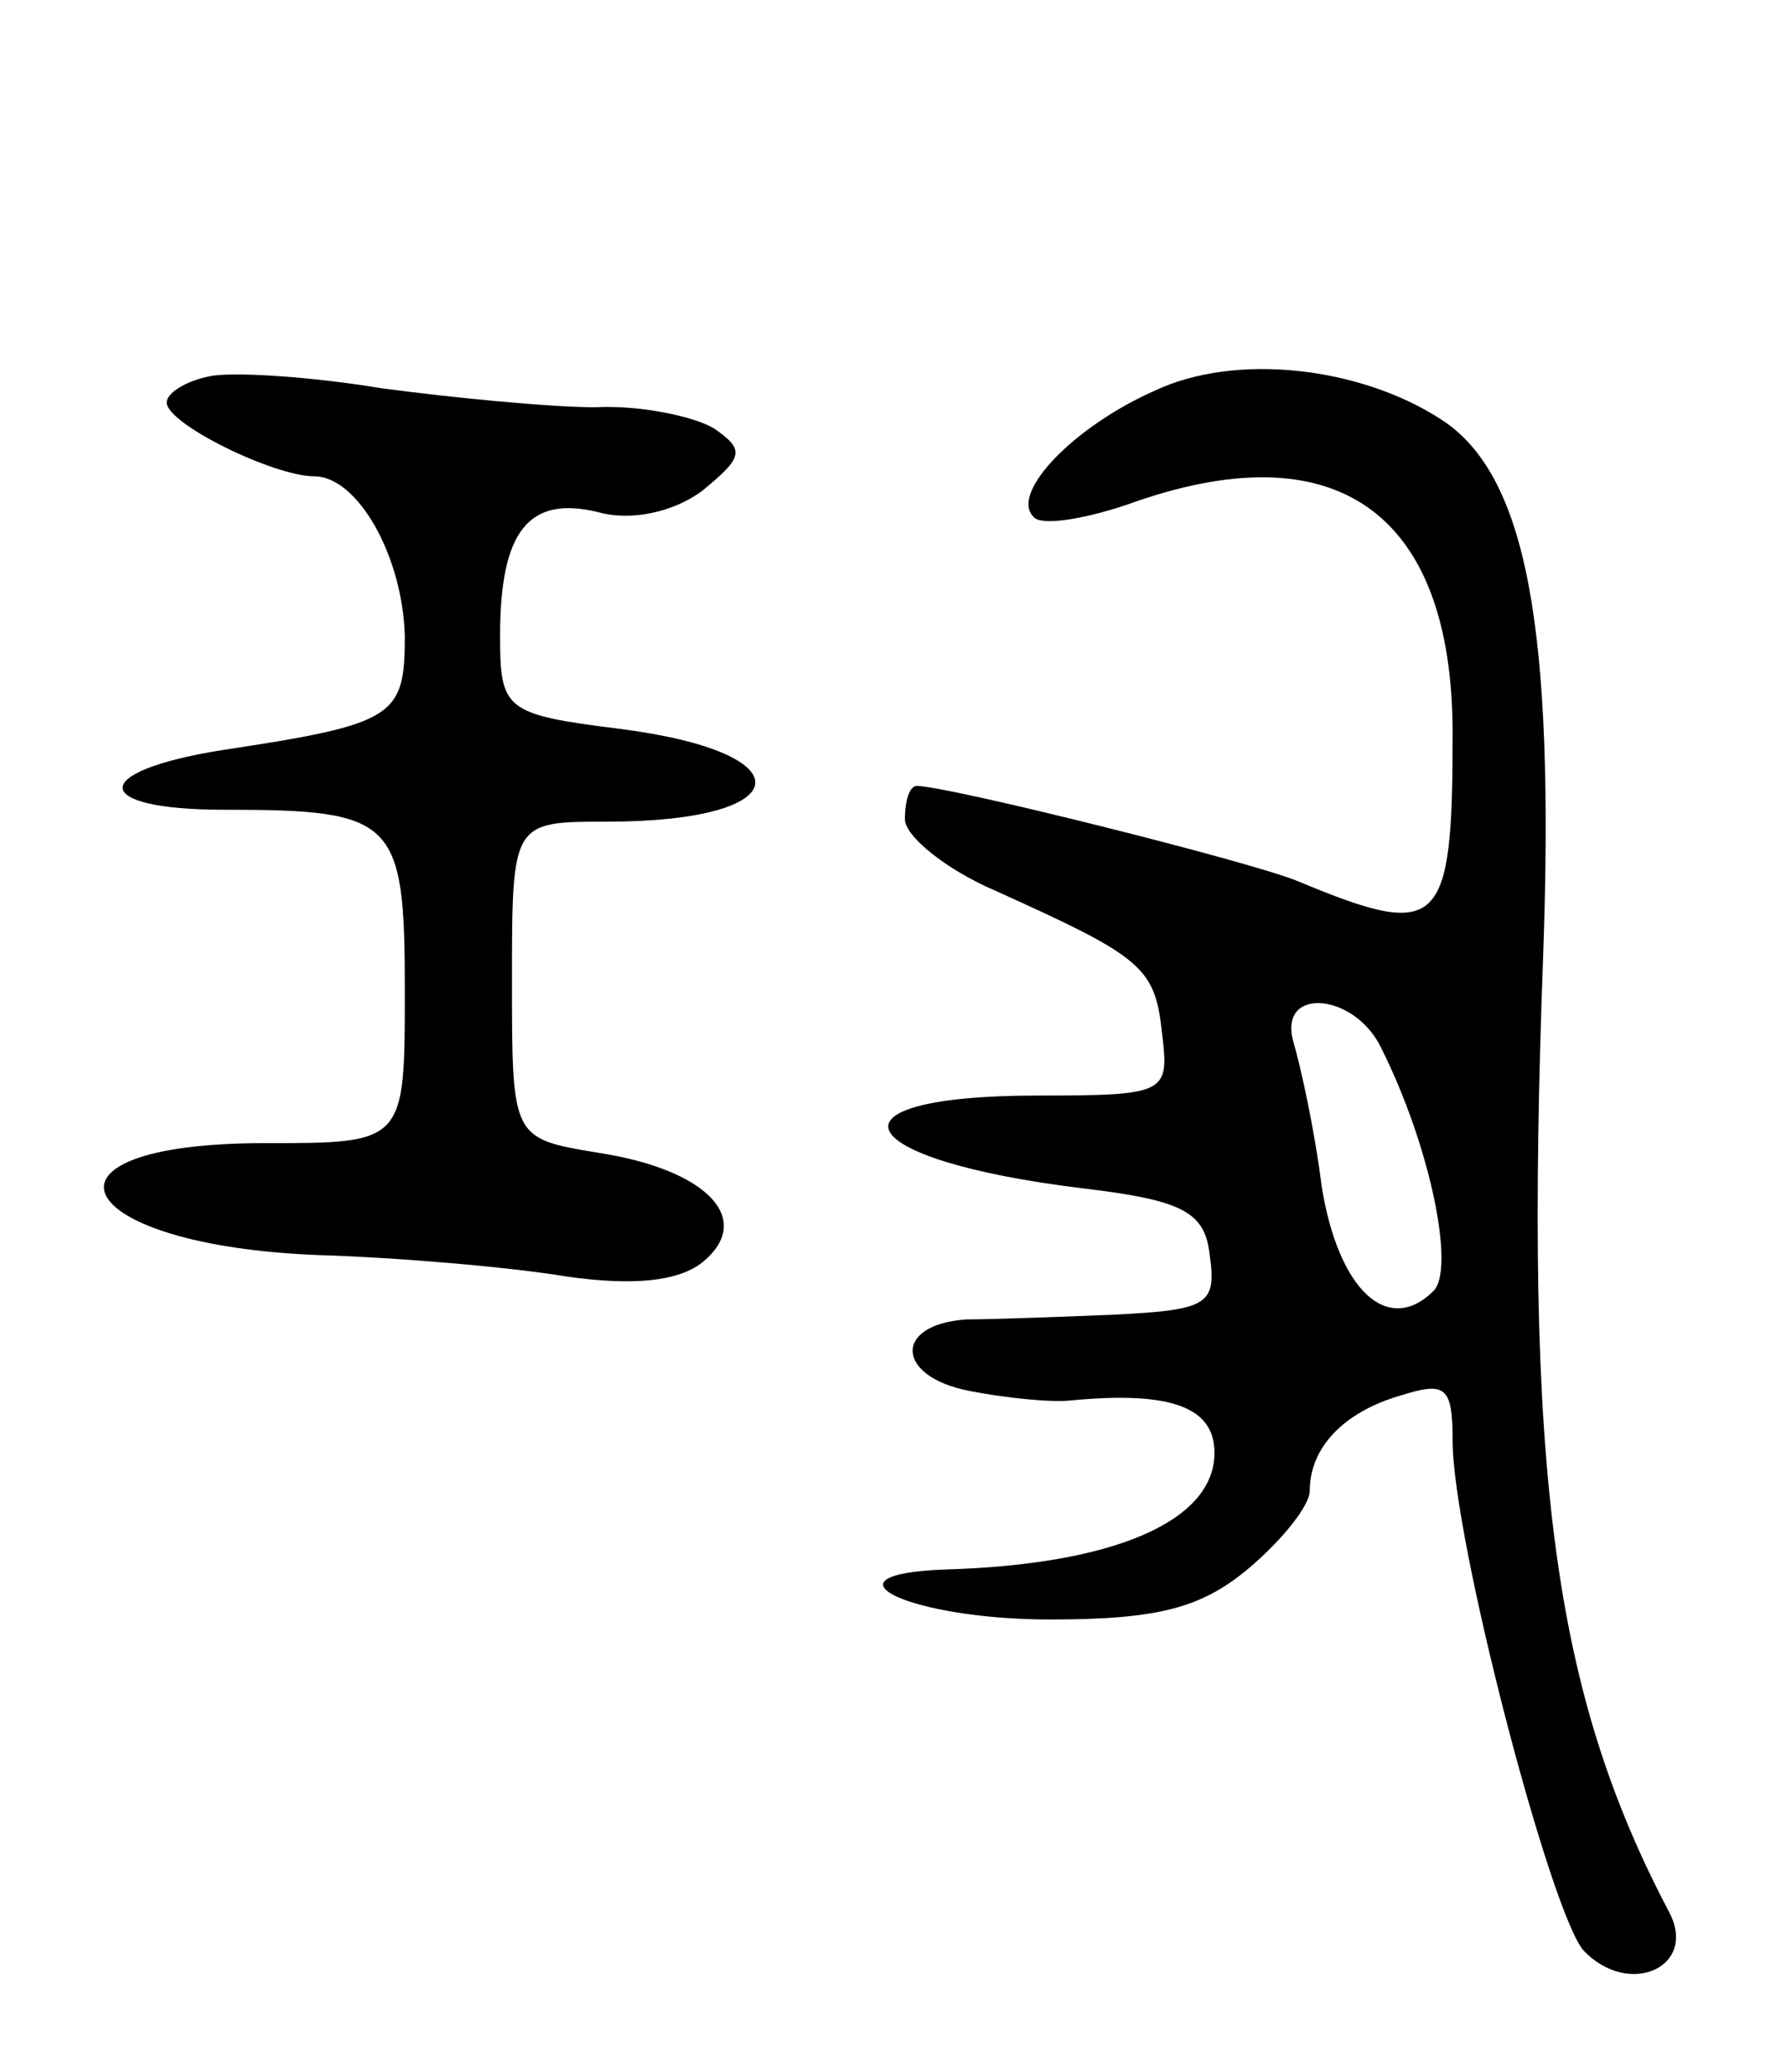
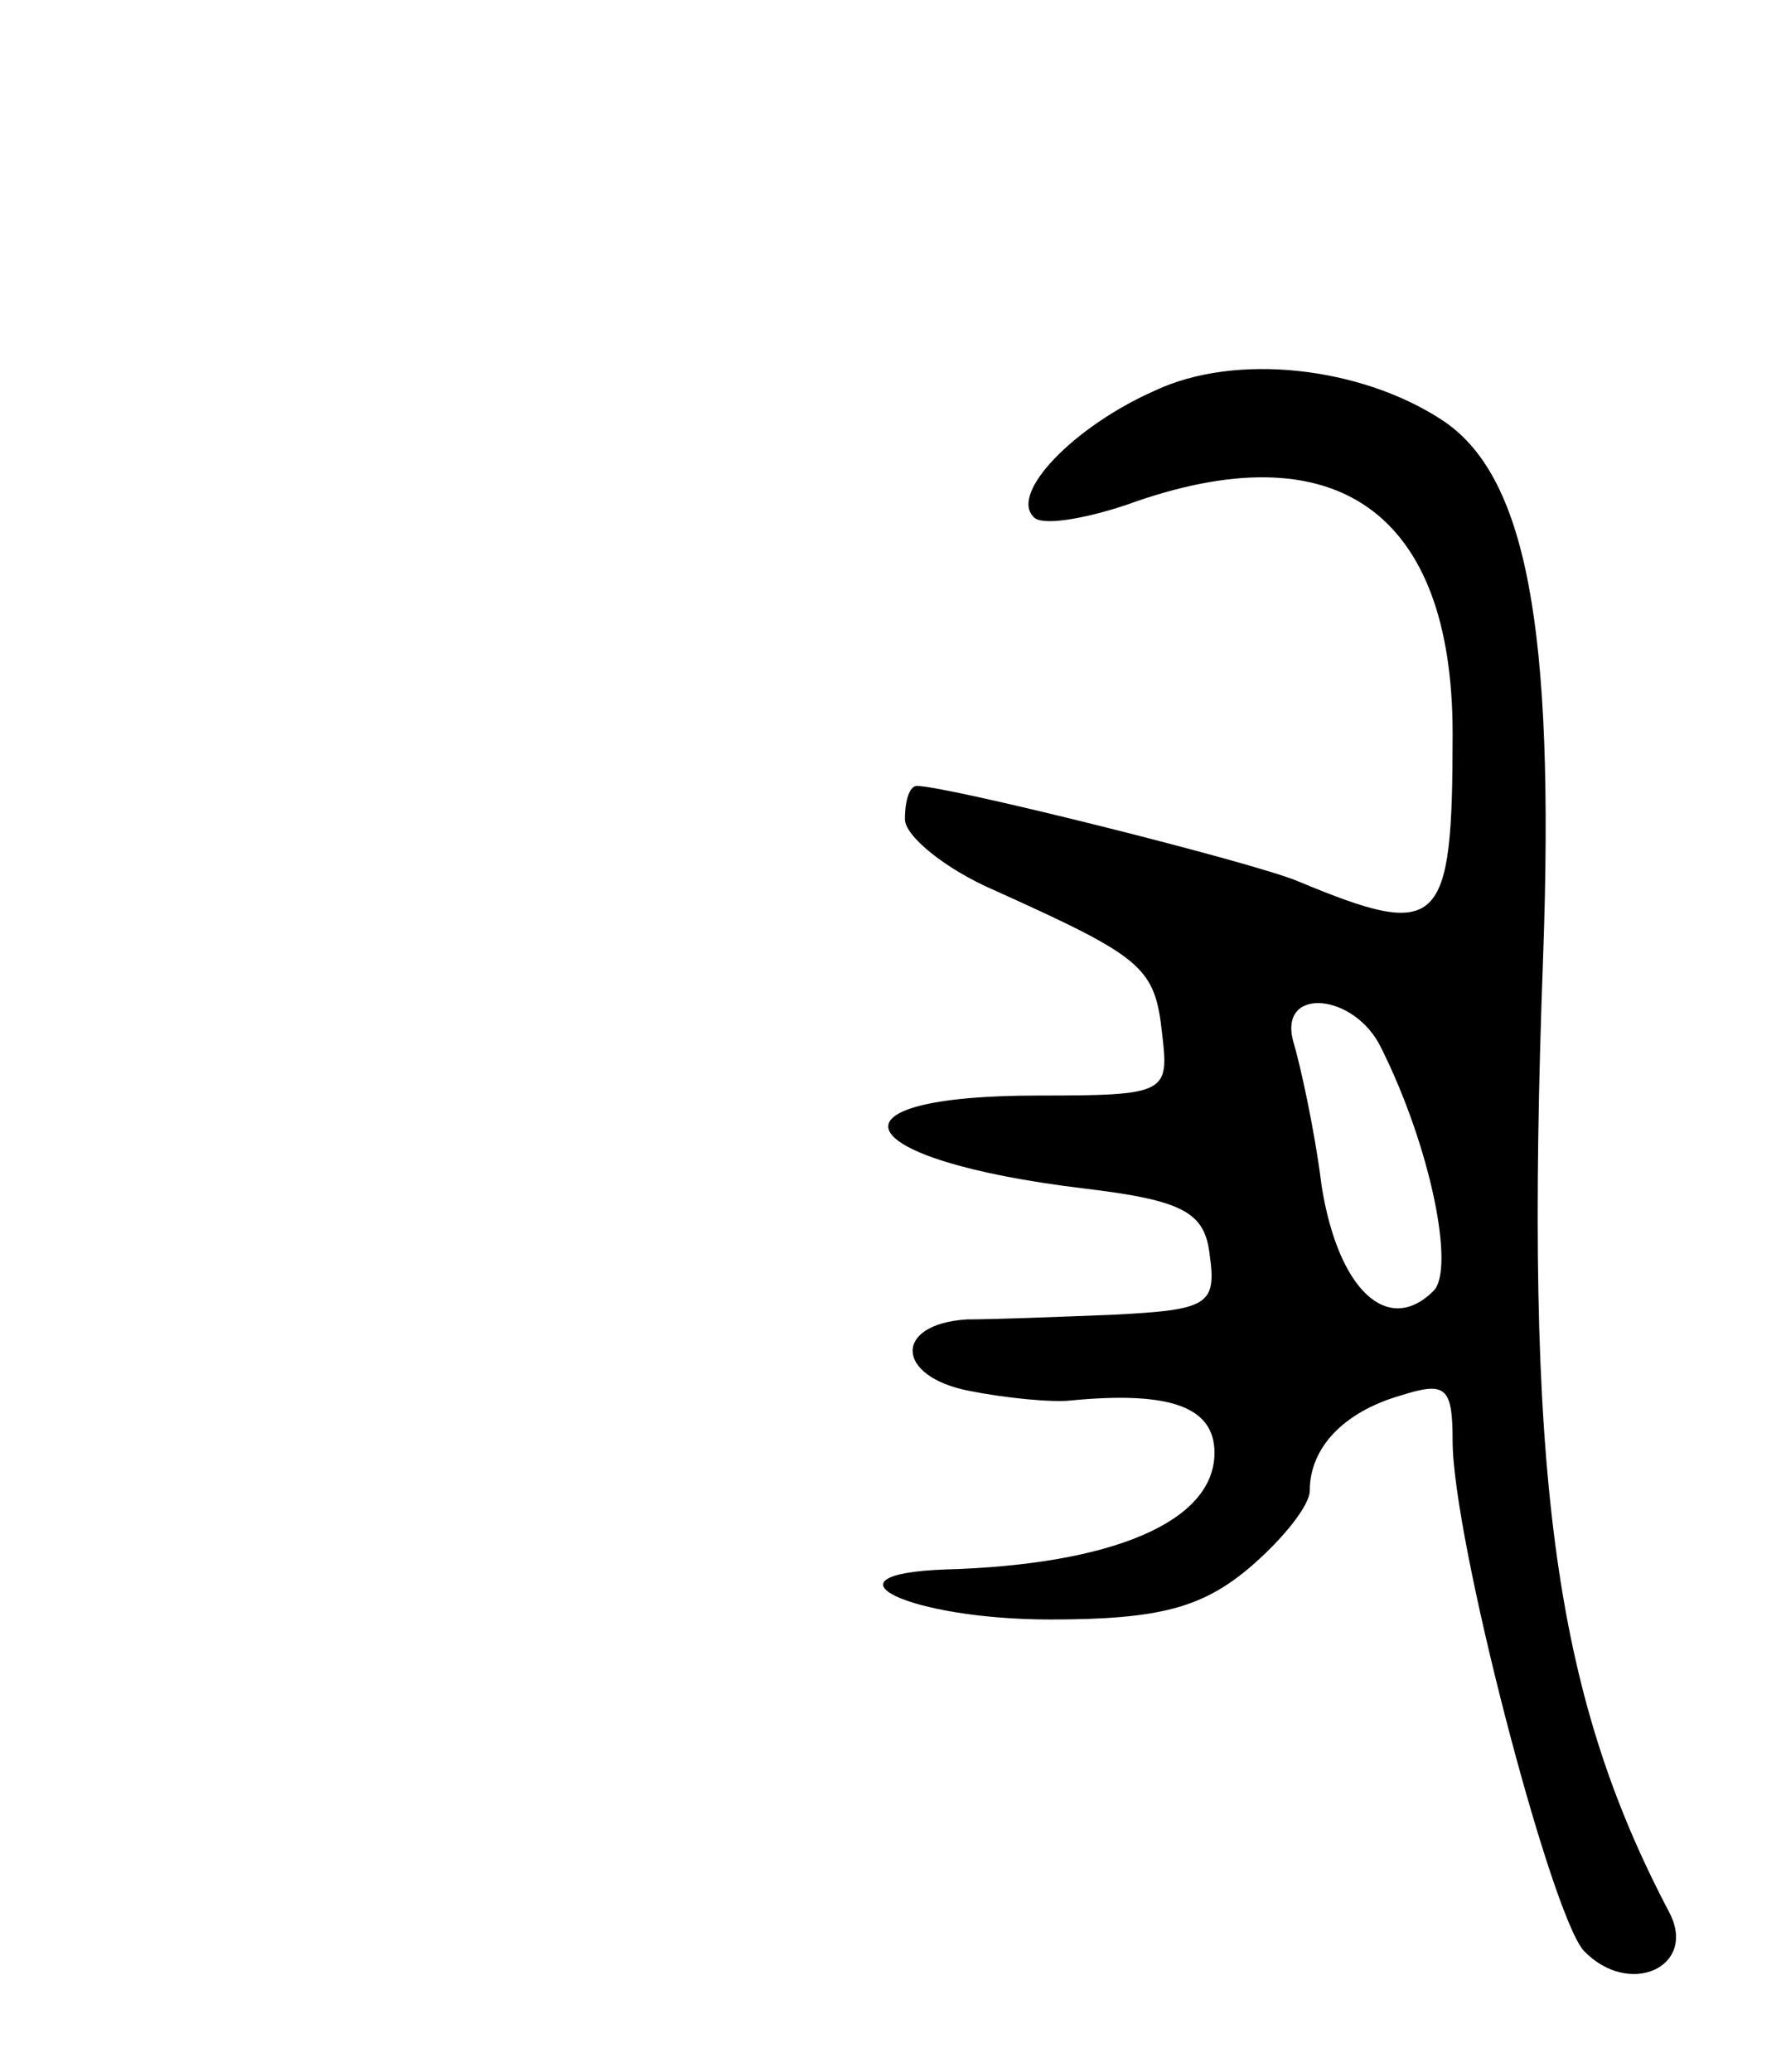
<svg xmlns="http://www.w3.org/2000/svg" version="1.0" width="75" height="87" viewBox="0 0 75 87">
  <g transform="translate(0,87) scale(0.1,-0.1)">
-     <path d="M88 712 c-10 -2 -18 -7 -18 -11 0 -9 45 -31 62 -31 18 0 37 -33 38 -67 0 -34 -4 -37 -77 -48 -56 -9 -55 -25 1 -25 72 0 76 -4 76 -76 0 -64 0 -64 -59 -64 -103 0 -82 -43 23 -47 33 -1 80 -5 104 -9 28 -4 47 -2 57 6 22 18 2 39 -44 46 -36 6 -36 6 -36 72 0 67 0 67 40 67 80 0 84 29 5 39 -48 6 -50 8 -50 39 0 44 12 59 41 52 14 -4 32 0 44 9 17 14 18 17 5 26 -8 5 -31 10 -50 9 -19 0 -60 4 -90 8 -30 5 -63 7 -72 5z" />
    <path d="M485 706 c-34 -15 -61 -43 -51 -53 3 -4 21 -1 39 5 88 32 137 -3 137 -96 0 -82 -5 -87 -65 -62 -19 8 -147 40 -160 40 -3 0 -5 -6 -5 -14 0 -7 17 -21 38 -30 62 -28 67 -32 70 -60 3 -25 2 -26 -52 -26 -93 0 -80 -27 19 -39 42 -5 51 -10 53 -28 3 -21 -1 -23 -40 -25 -24 -1 -52 -2 -62 -2 -31 -2 -30 -24 1 -30 15 -3 35 -5 43 -4 42 4 60 -3 60 -22 0 -29 -43 -47 -113 -49 -55 -2 -15 -21 44 -21 46 0 64 5 84 22 14 12 25 26 25 32 0 18 14 33 38 40 19 6 22 4 22 -19 0 -41 41 -198 55 -214 19 -20 48 -7 36 16 -49 93 -61 185 -53 401 5 139 -7 203 -43 226 -34 22 -86 28 -120 12z m95 -276 c21 -42 31 -93 22 -102 -19 -19 -40 0 -47 44 -3 24 -9 51 -12 61 -6 23 26 20 37 -3z" />
  </g>
</svg>